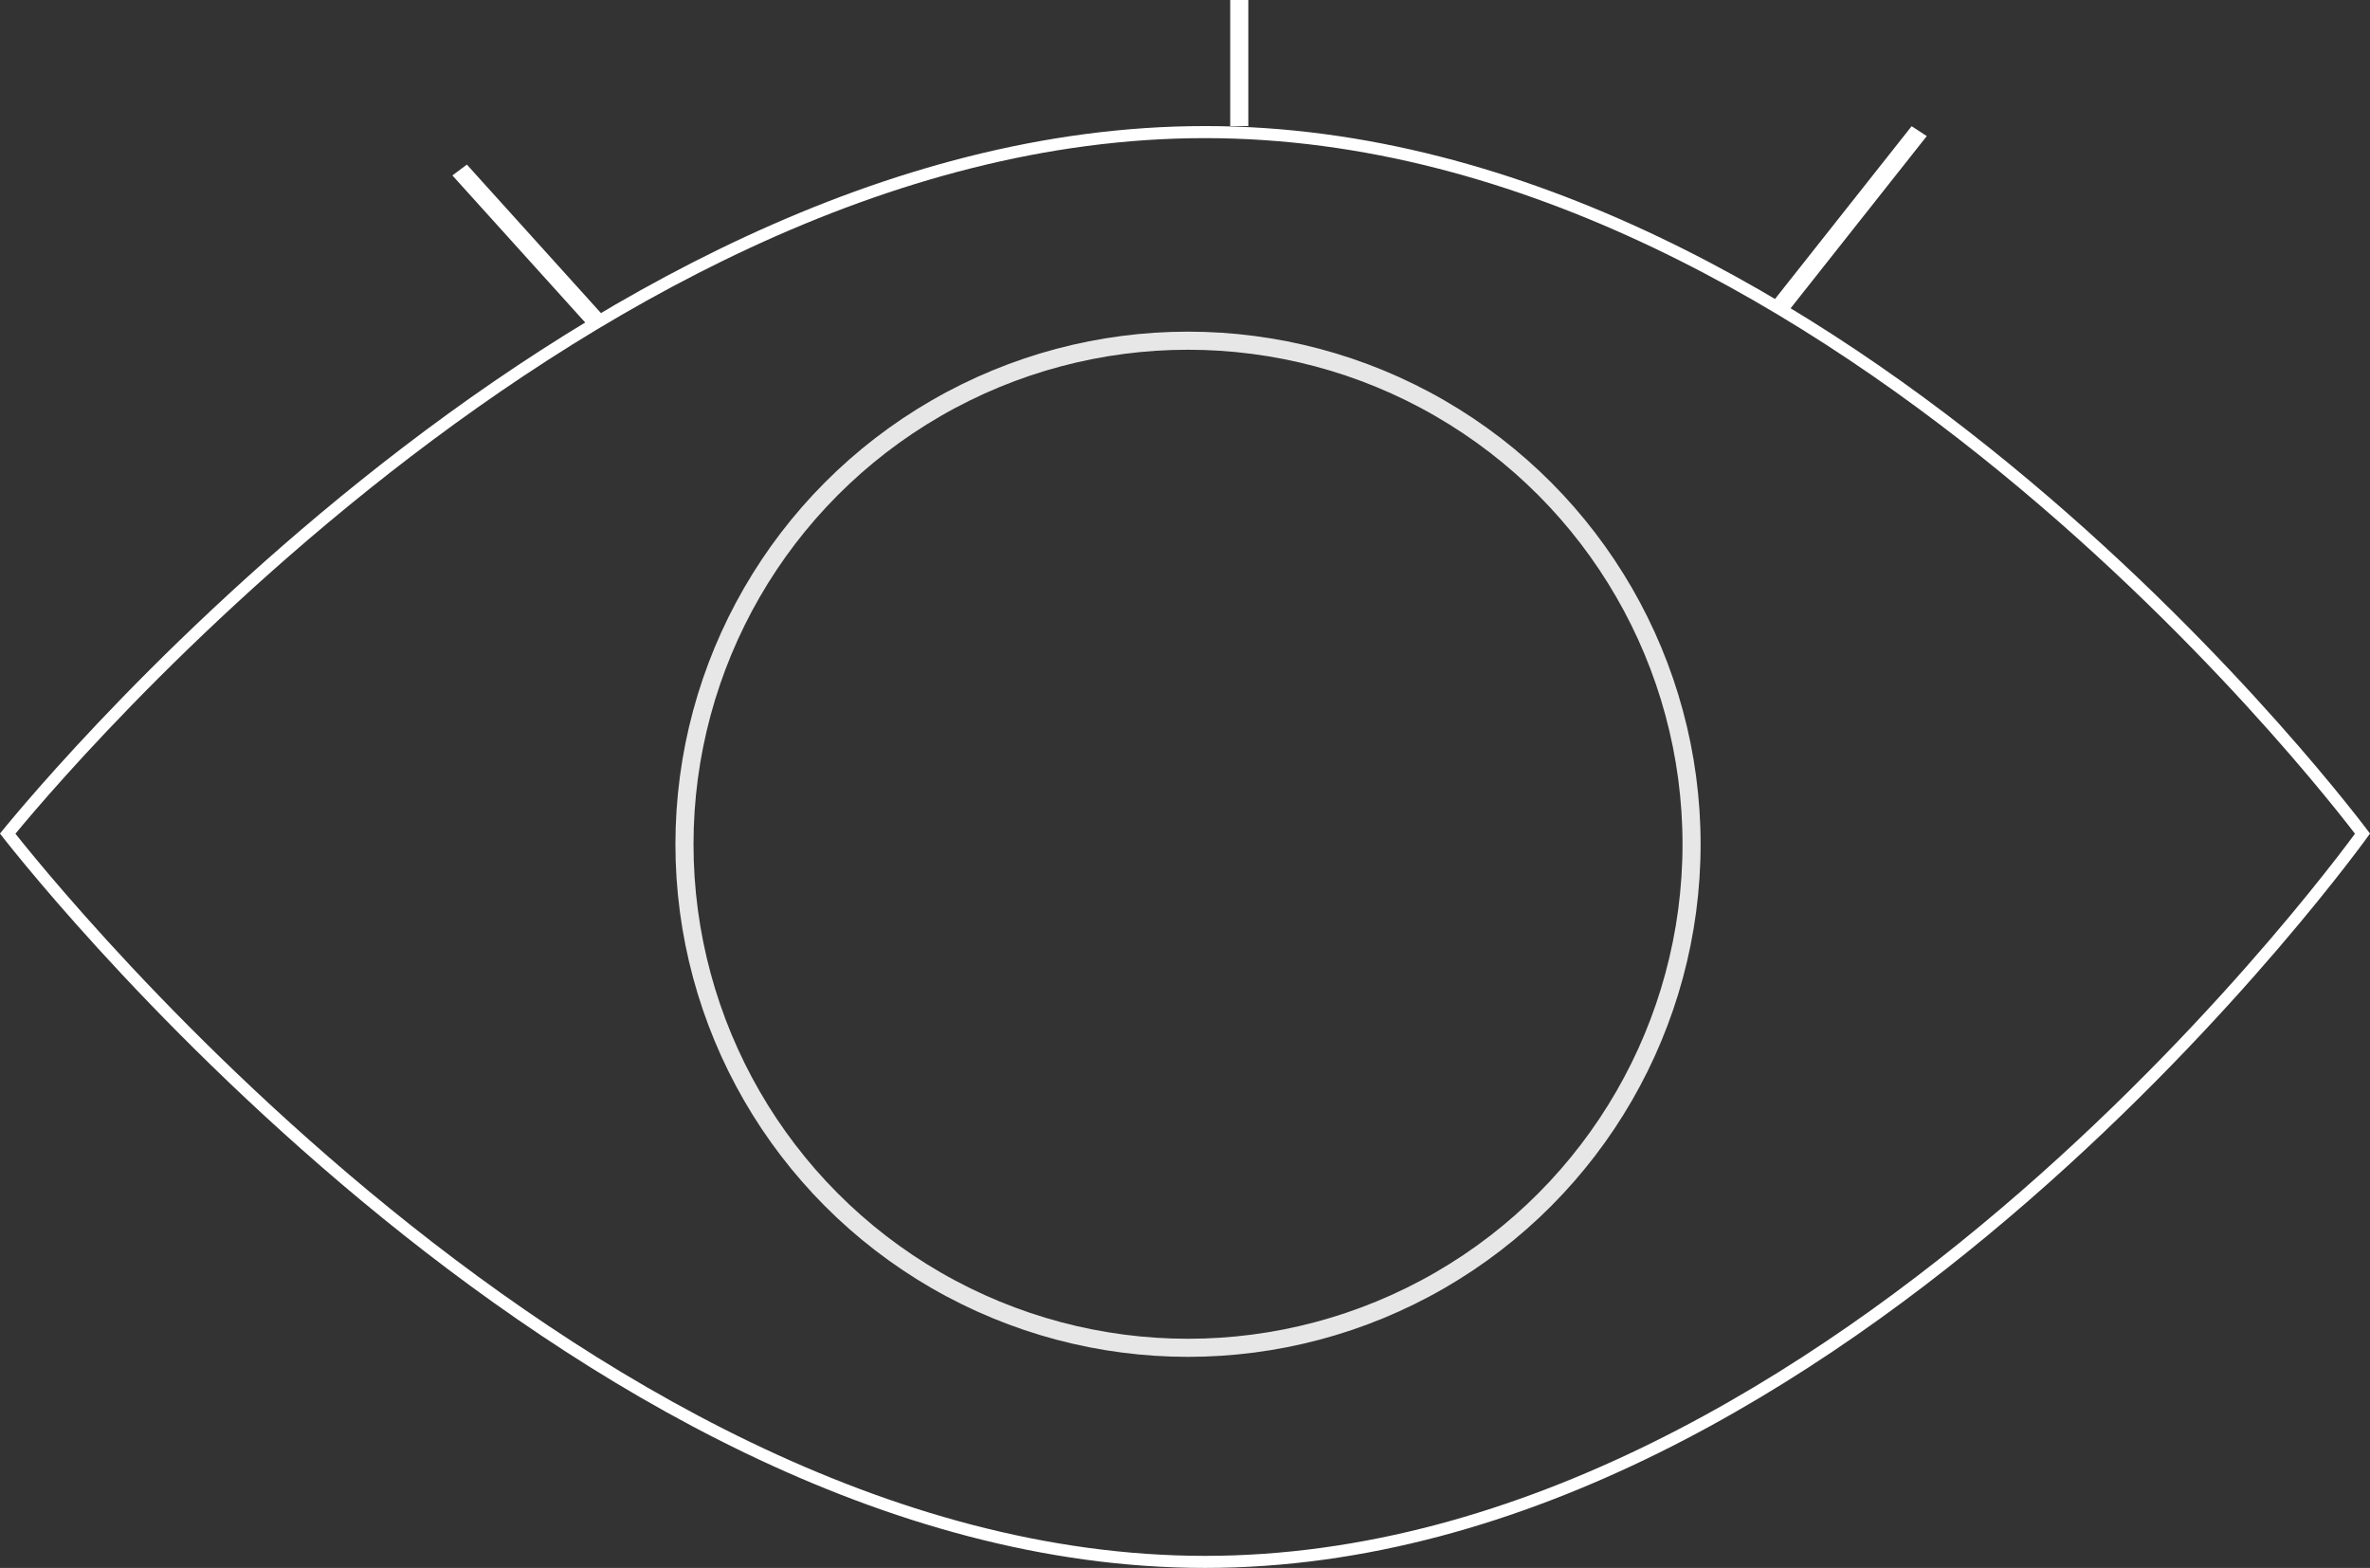
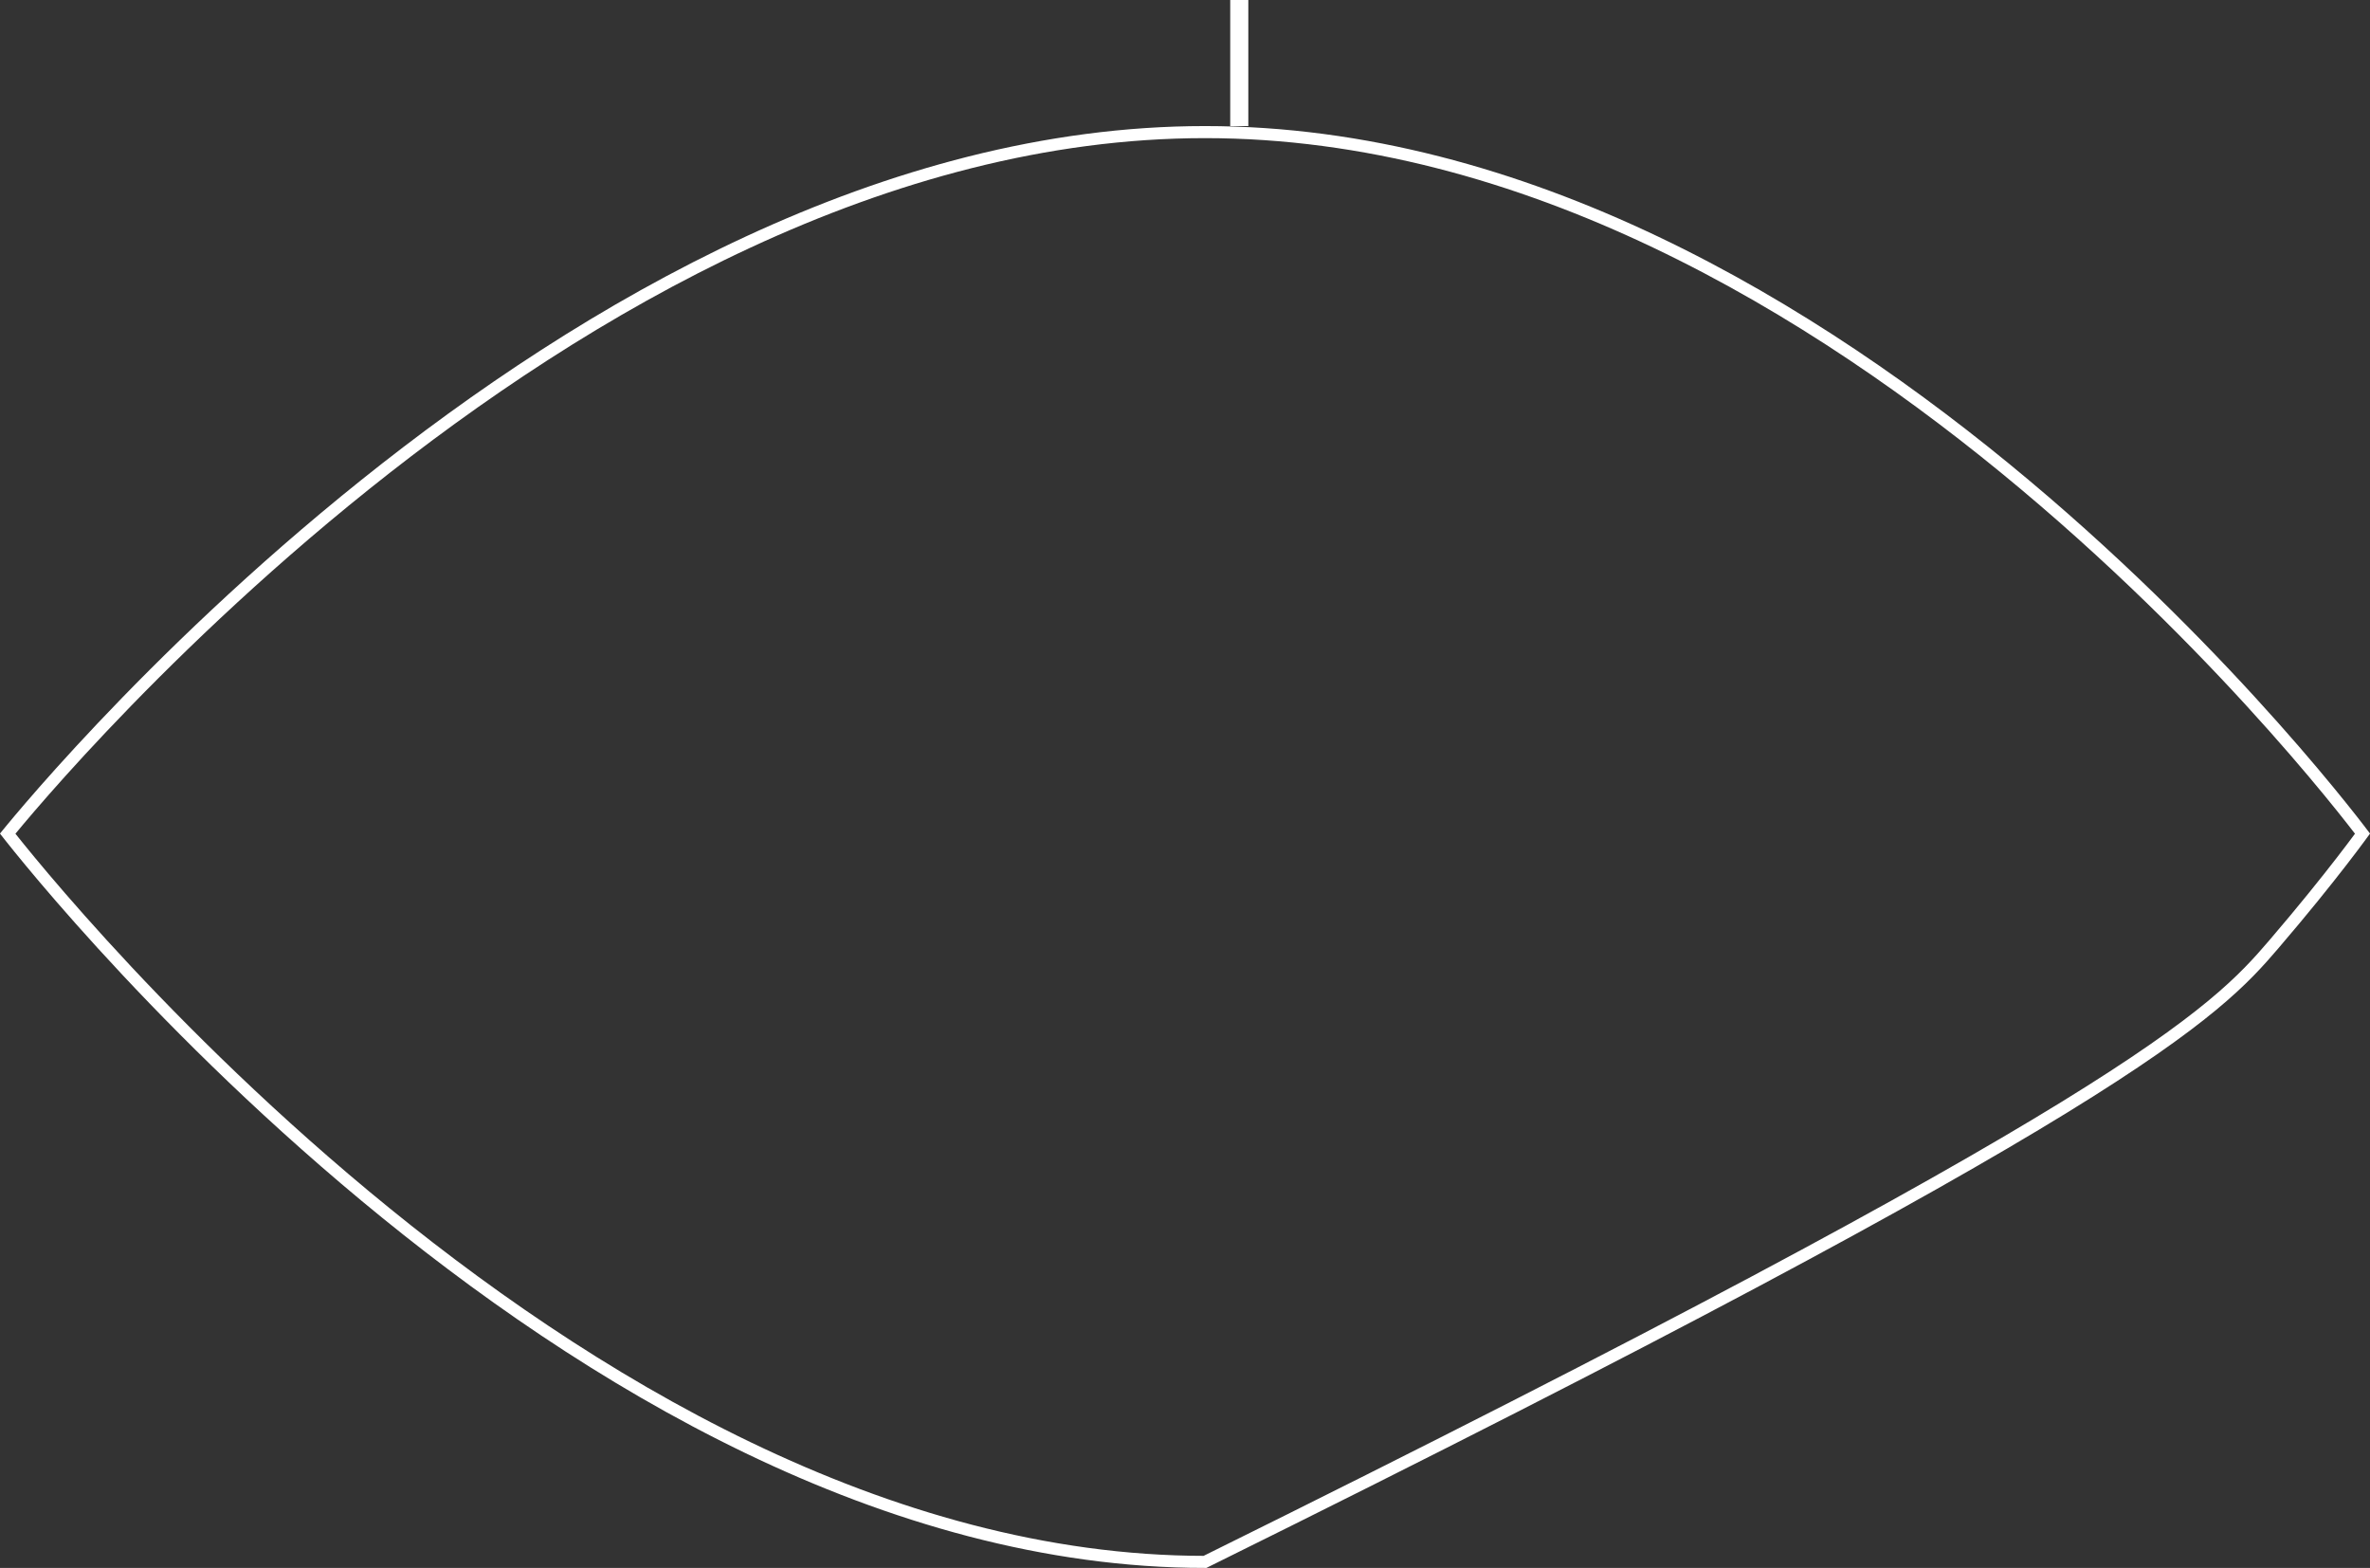
<svg xmlns="http://www.w3.org/2000/svg" width="393" height="260" viewBox="0 0 393 260" fill="none">
  <rect x="0" y="0" width="393" height="260" fill="#333333" stroke="none" />
-   <path d="M1.845 137.544C1.62 137.817 1.43 138.048 1.276 138.237C1.432 138.436 1.626 138.681 1.856 138.971C2.561 139.858 3.611 141.161 4.985 142.82C7.734 146.139 11.782 150.884 16.974 156.579C27.359 167.97 42.312 183.157 60.584 198.342C97.163 228.74 146.888 258.996 199.814 258.996C252.732 258.996 300.797 228.747 335.713 198.357C353.155 183.175 367.279 167.991 377.041 156.601C381.922 150.908 385.711 146.164 388.279 142.846C389.563 141.187 390.541 139.885 391.198 138.998C391.422 138.695 391.609 138.44 391.758 138.237C391.611 138.043 391.428 137.803 391.208 137.517C390.552 136.664 389.574 135.409 388.29 133.811C385.723 130.614 381.934 126.044 377.053 120.559C367.291 109.587 353.169 94.958 335.727 80.332C300.814 51.054 252.745 21.905 199.814 21.905C146.876 21.905 97.146 51.061 60.57 80.346C42.298 94.975 27.346 109.607 16.961 120.582C11.77 126.068 7.722 130.639 4.973 133.836C3.599 135.435 2.549 136.69 1.845 137.544Z" stroke="white" stroke-width="2" />
-   <line y1="-1.5" x2="34.306" y2="-1.5" transform="matrix(-0.67 -0.742 -0.801 0.598 98 54.543)" stroke="white" stroke-width="3" />
-   <circle cx="197" cy="139.996" r="83.5" stroke="#E7E7E7" stroke-width="3" />
+   <path d="M1.845 137.544C1.62 137.817 1.43 138.048 1.276 138.237C1.432 138.436 1.626 138.681 1.856 138.971C2.561 139.858 3.611 141.161 4.985 142.82C7.734 146.139 11.782 150.884 16.974 156.579C27.359 167.97 42.312 183.157 60.584 198.342C97.163 228.74 146.888 258.996 199.814 258.996C353.155 183.175 367.279 167.991 377.041 156.601C381.922 150.908 385.711 146.164 388.279 142.846C389.563 141.187 390.541 139.885 391.198 138.998C391.422 138.695 391.609 138.44 391.758 138.237C391.611 138.043 391.428 137.803 391.208 137.517C390.552 136.664 389.574 135.409 388.29 133.811C385.723 130.614 381.934 126.044 377.053 120.559C367.291 109.587 353.169 94.958 335.727 80.332C300.814 51.054 252.745 21.905 199.814 21.905C146.876 21.905 97.146 51.061 60.57 80.346C42.298 94.975 27.346 109.607 16.961 120.582C11.77 126.068 7.722 130.639 4.973 133.836C3.599 135.435 2.549 136.69 1.845 137.544Z" stroke="white" stroke-width="2" />
  <line y1="-1.5" x2="20.909" y2="-1.5" transform="matrix(0 -1 -1 0 204 20.91)" stroke="white" stroke-width="3" />
-   <line y1="-1.5" x2="37.085" y2="-1.5" transform="matrix(0.62 -0.784 -0.837 -0.547 294 50)" stroke="white" stroke-width="3" />
</svg>